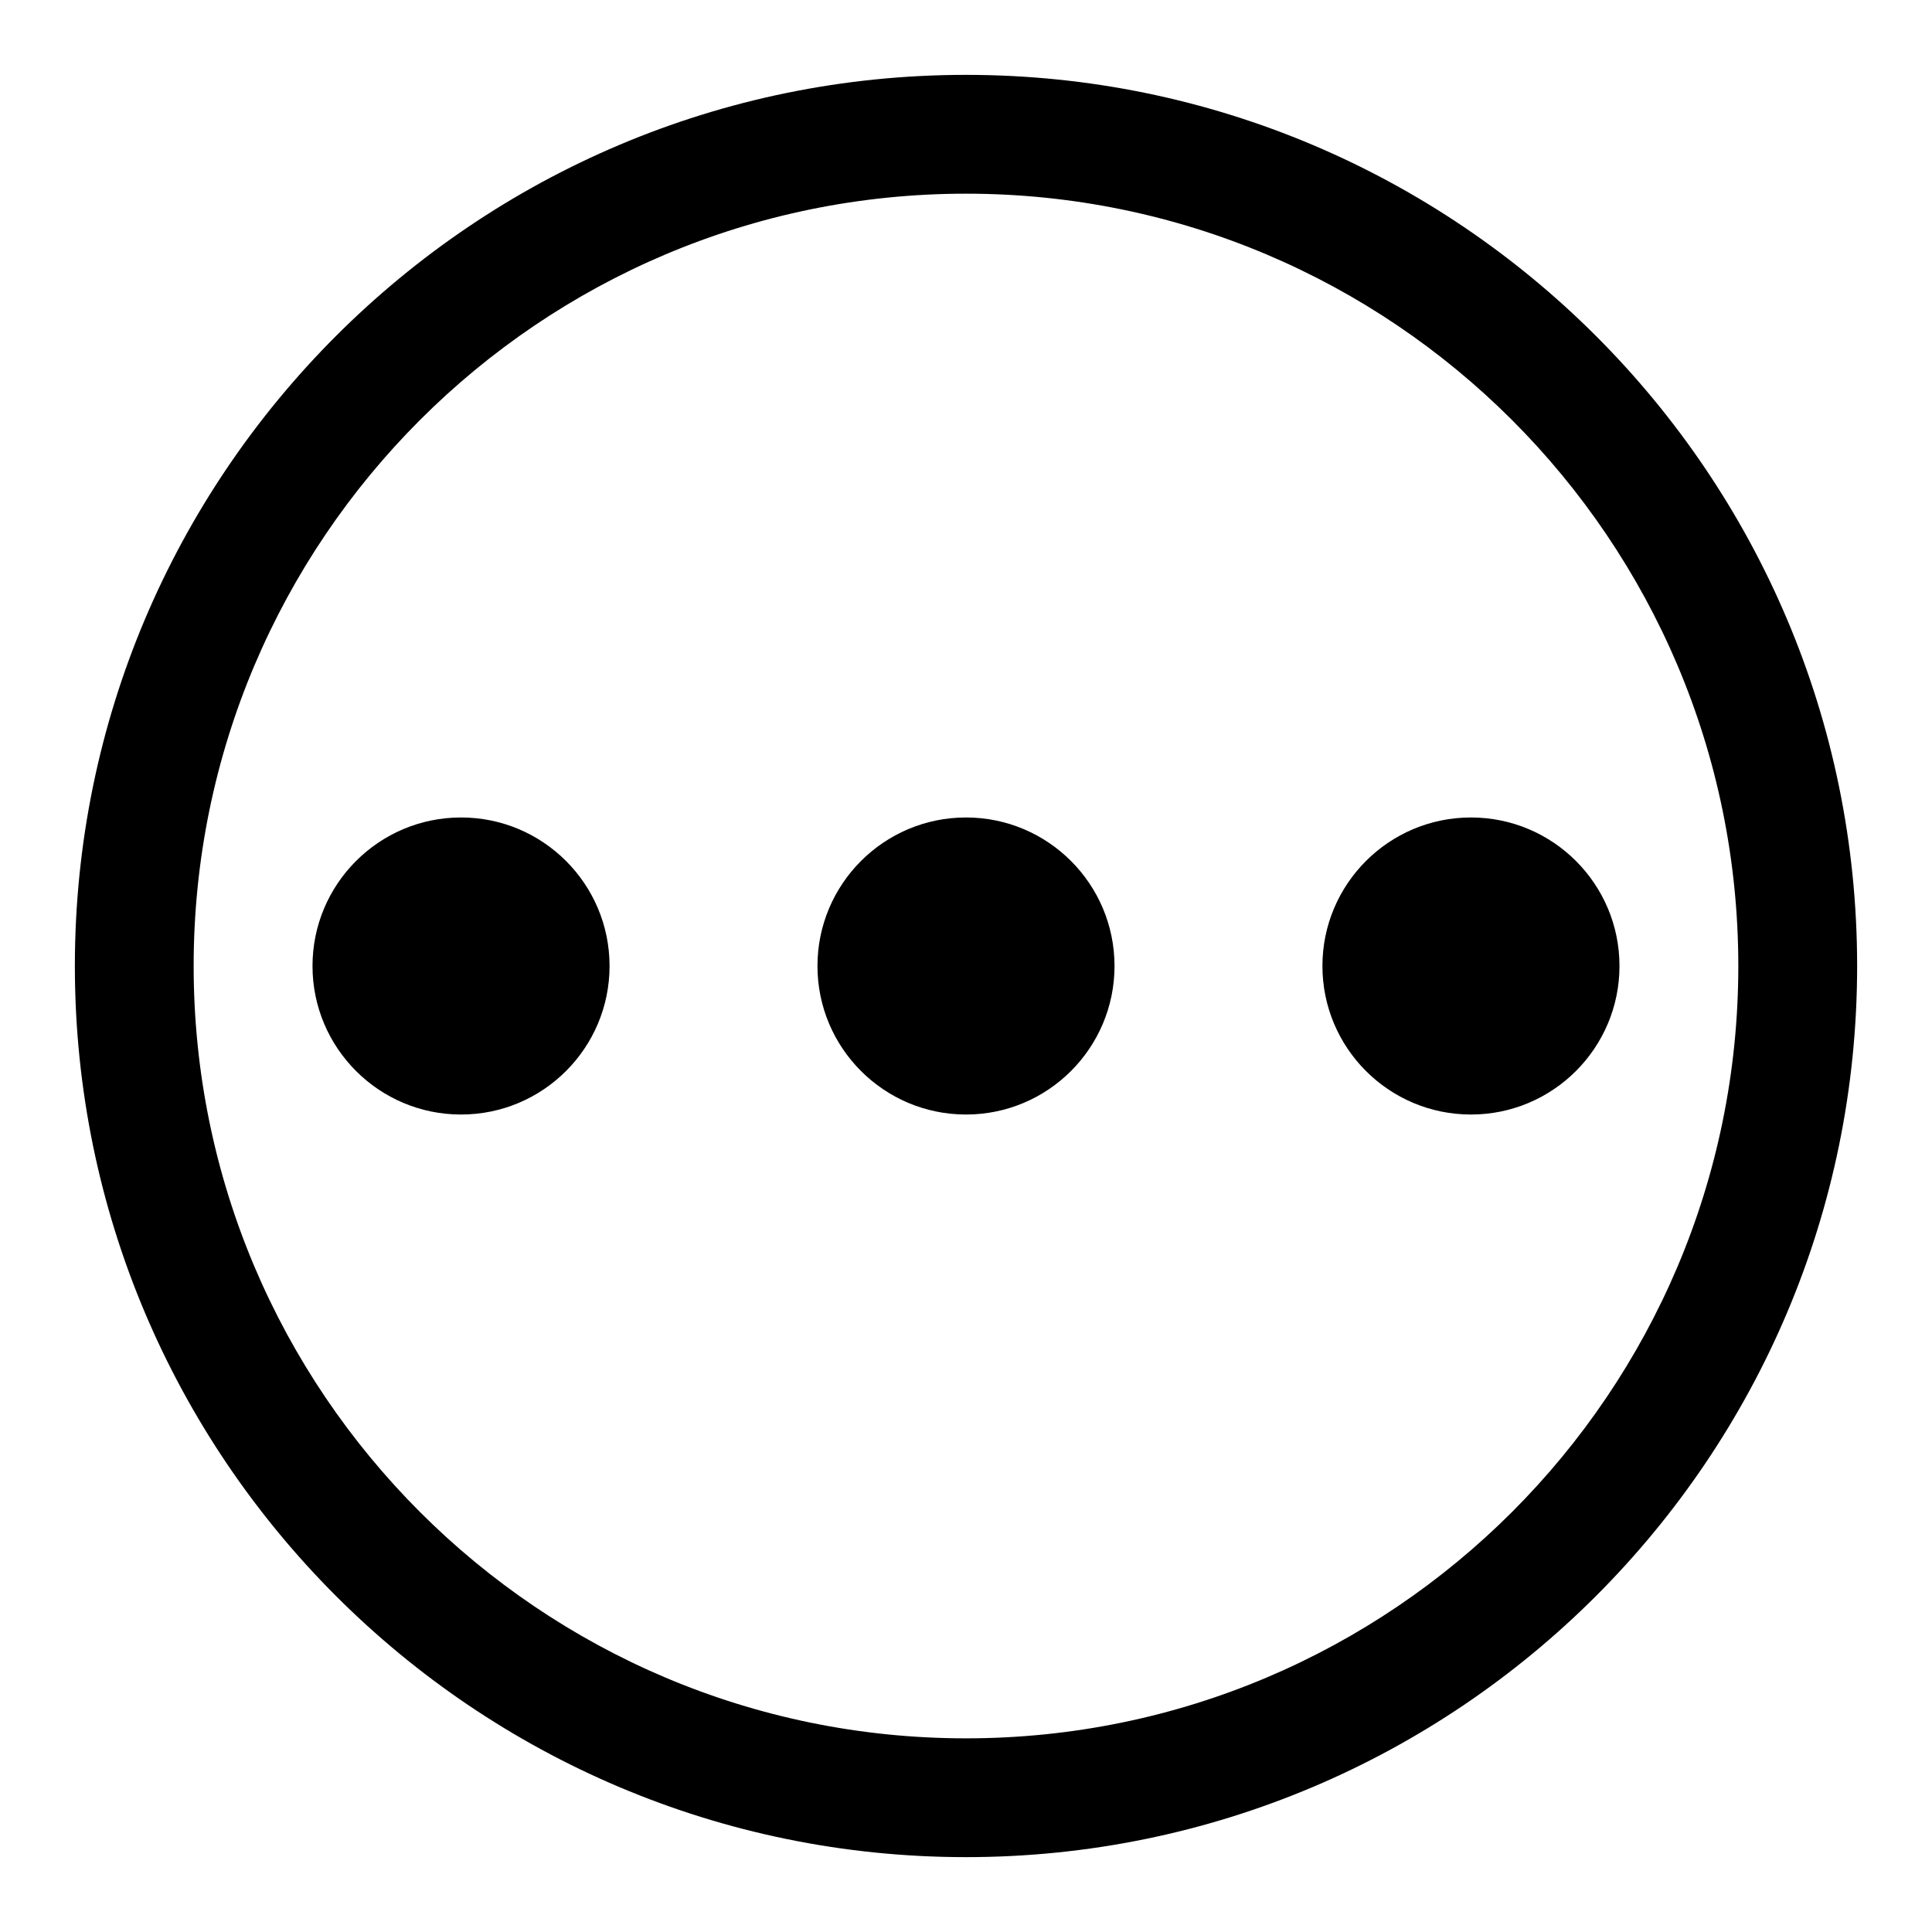
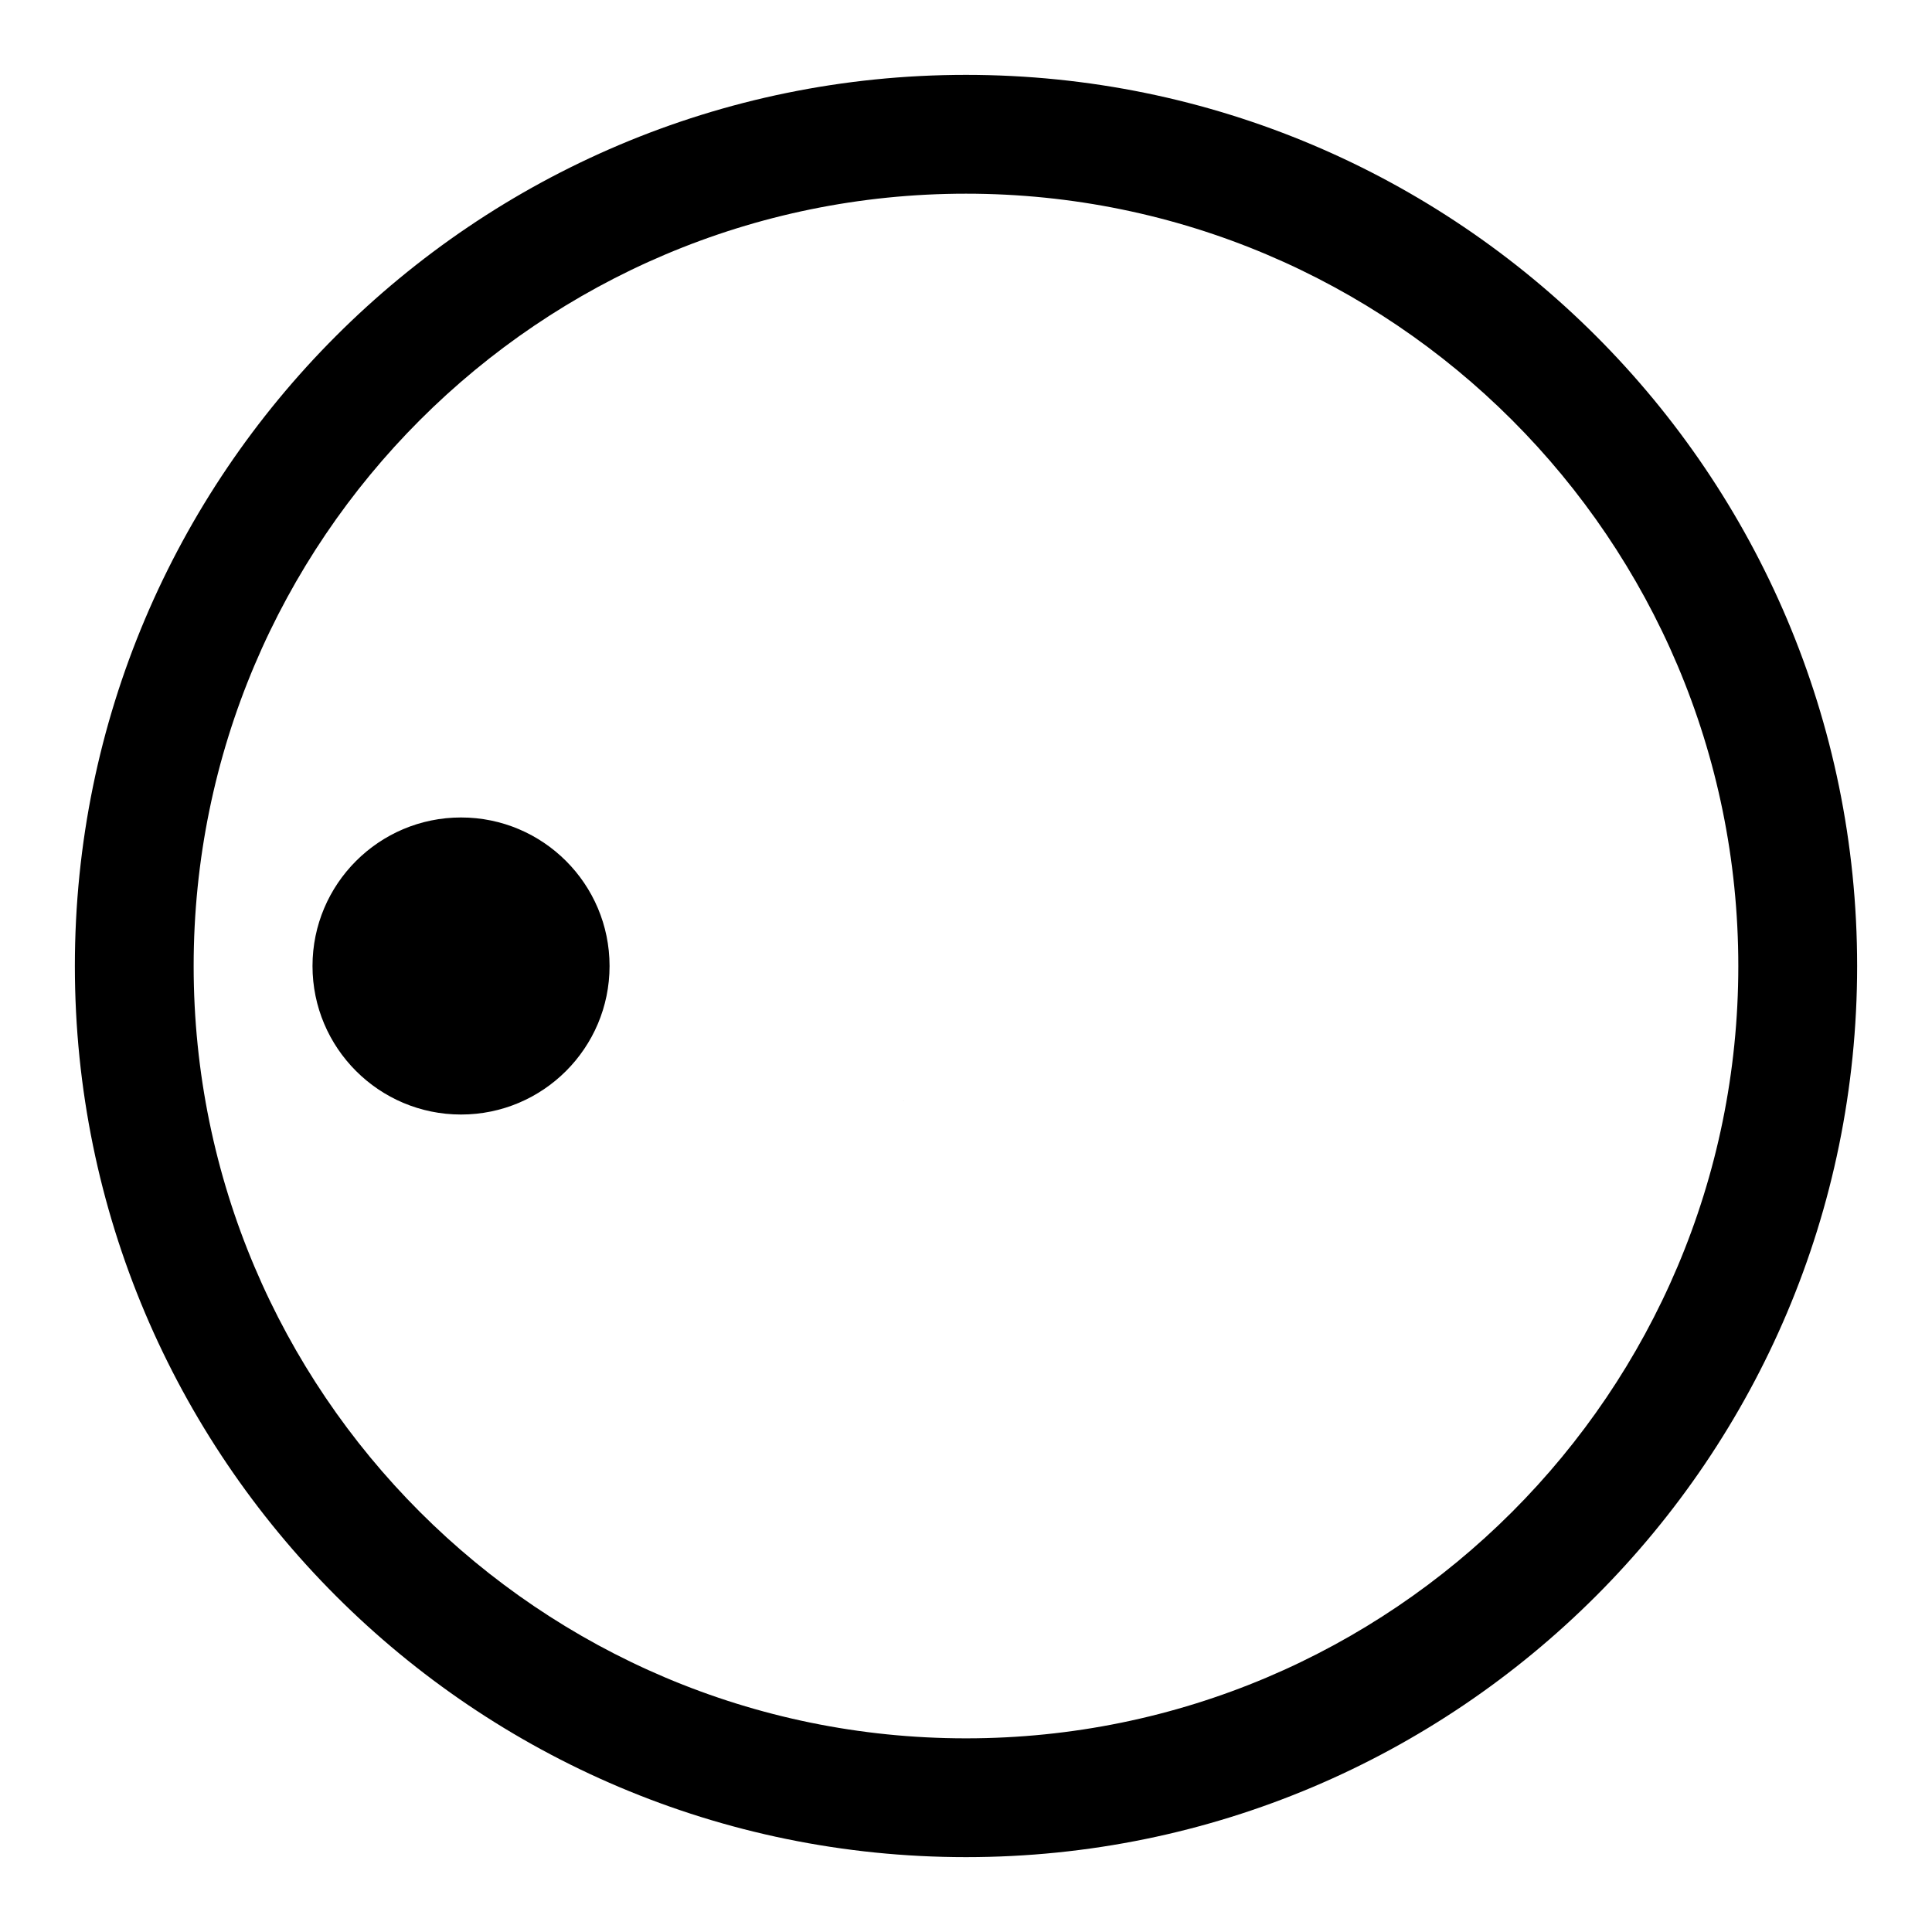
<svg xmlns="http://www.w3.org/2000/svg" fill="#000000" width="800px" height="800px" version="1.1" viewBox="144 144 512 512">
-   <path d="m400 163.84c-130.35 0-236.16 105.82-236.16 236.16 0 130.34 105.82 236.16 236.16 236.16 130.34 0 236.16-105.82 236.16-236.16 0-130.35-105.82-236.16-236.16-236.16zm0 31.488c112.96 0 204.67 91.711 204.67 204.68 0 112.96-91.711 204.67-204.67 204.67-112.96 0-204.68-91.711-204.68-204.67 0-112.96 91.711-204.68 204.68-204.68zm-133.82 165.31c21.727 0 39.359 17.637 39.359 39.363s-17.633 39.359-39.359 39.359c-21.727 0-39.363-17.633-39.363-39.359s17.637-39.363 39.363-39.363zm133.82 0c21.727 0 39.359 17.637 39.359 39.363s-17.633 39.359-39.359 39.359-39.363-17.633-39.363-39.359 17.637-39.363 39.363-39.363zm133.82 0c21.727 0 39.359 17.637 39.359 39.363s-17.633 39.359-39.359 39.359c-21.727 0-39.363-17.633-39.363-39.359s17.637-39.363 39.363-39.363z" fill-rule="evenodd" />
+   <path d="m400 163.84c-130.35 0-236.16 105.82-236.16 236.16 0 130.34 105.82 236.16 236.16 236.16 130.34 0 236.16-105.82 236.16-236.16 0-130.35-105.82-236.16-236.16-236.16zm0 31.488c112.96 0 204.67 91.711 204.67 204.68 0 112.96-91.711 204.67-204.67 204.67-112.96 0-204.68-91.711-204.68-204.67 0-112.96 91.711-204.68 204.68-204.68zm-133.82 165.31c21.727 0 39.359 17.637 39.359 39.363s-17.633 39.359-39.359 39.359c-21.727 0-39.363-17.633-39.363-39.359s17.637-39.363 39.363-39.363zm133.82 0c21.727 0 39.359 17.637 39.359 39.363s-17.633 39.359-39.359 39.359-39.363-17.633-39.363-39.359 17.637-39.363 39.363-39.363zc21.727 0 39.359 17.637 39.359 39.363s-17.633 39.359-39.359 39.359c-21.727 0-39.363-17.633-39.363-39.359s17.637-39.363 39.363-39.363z" fill-rule="evenodd" />
</svg>